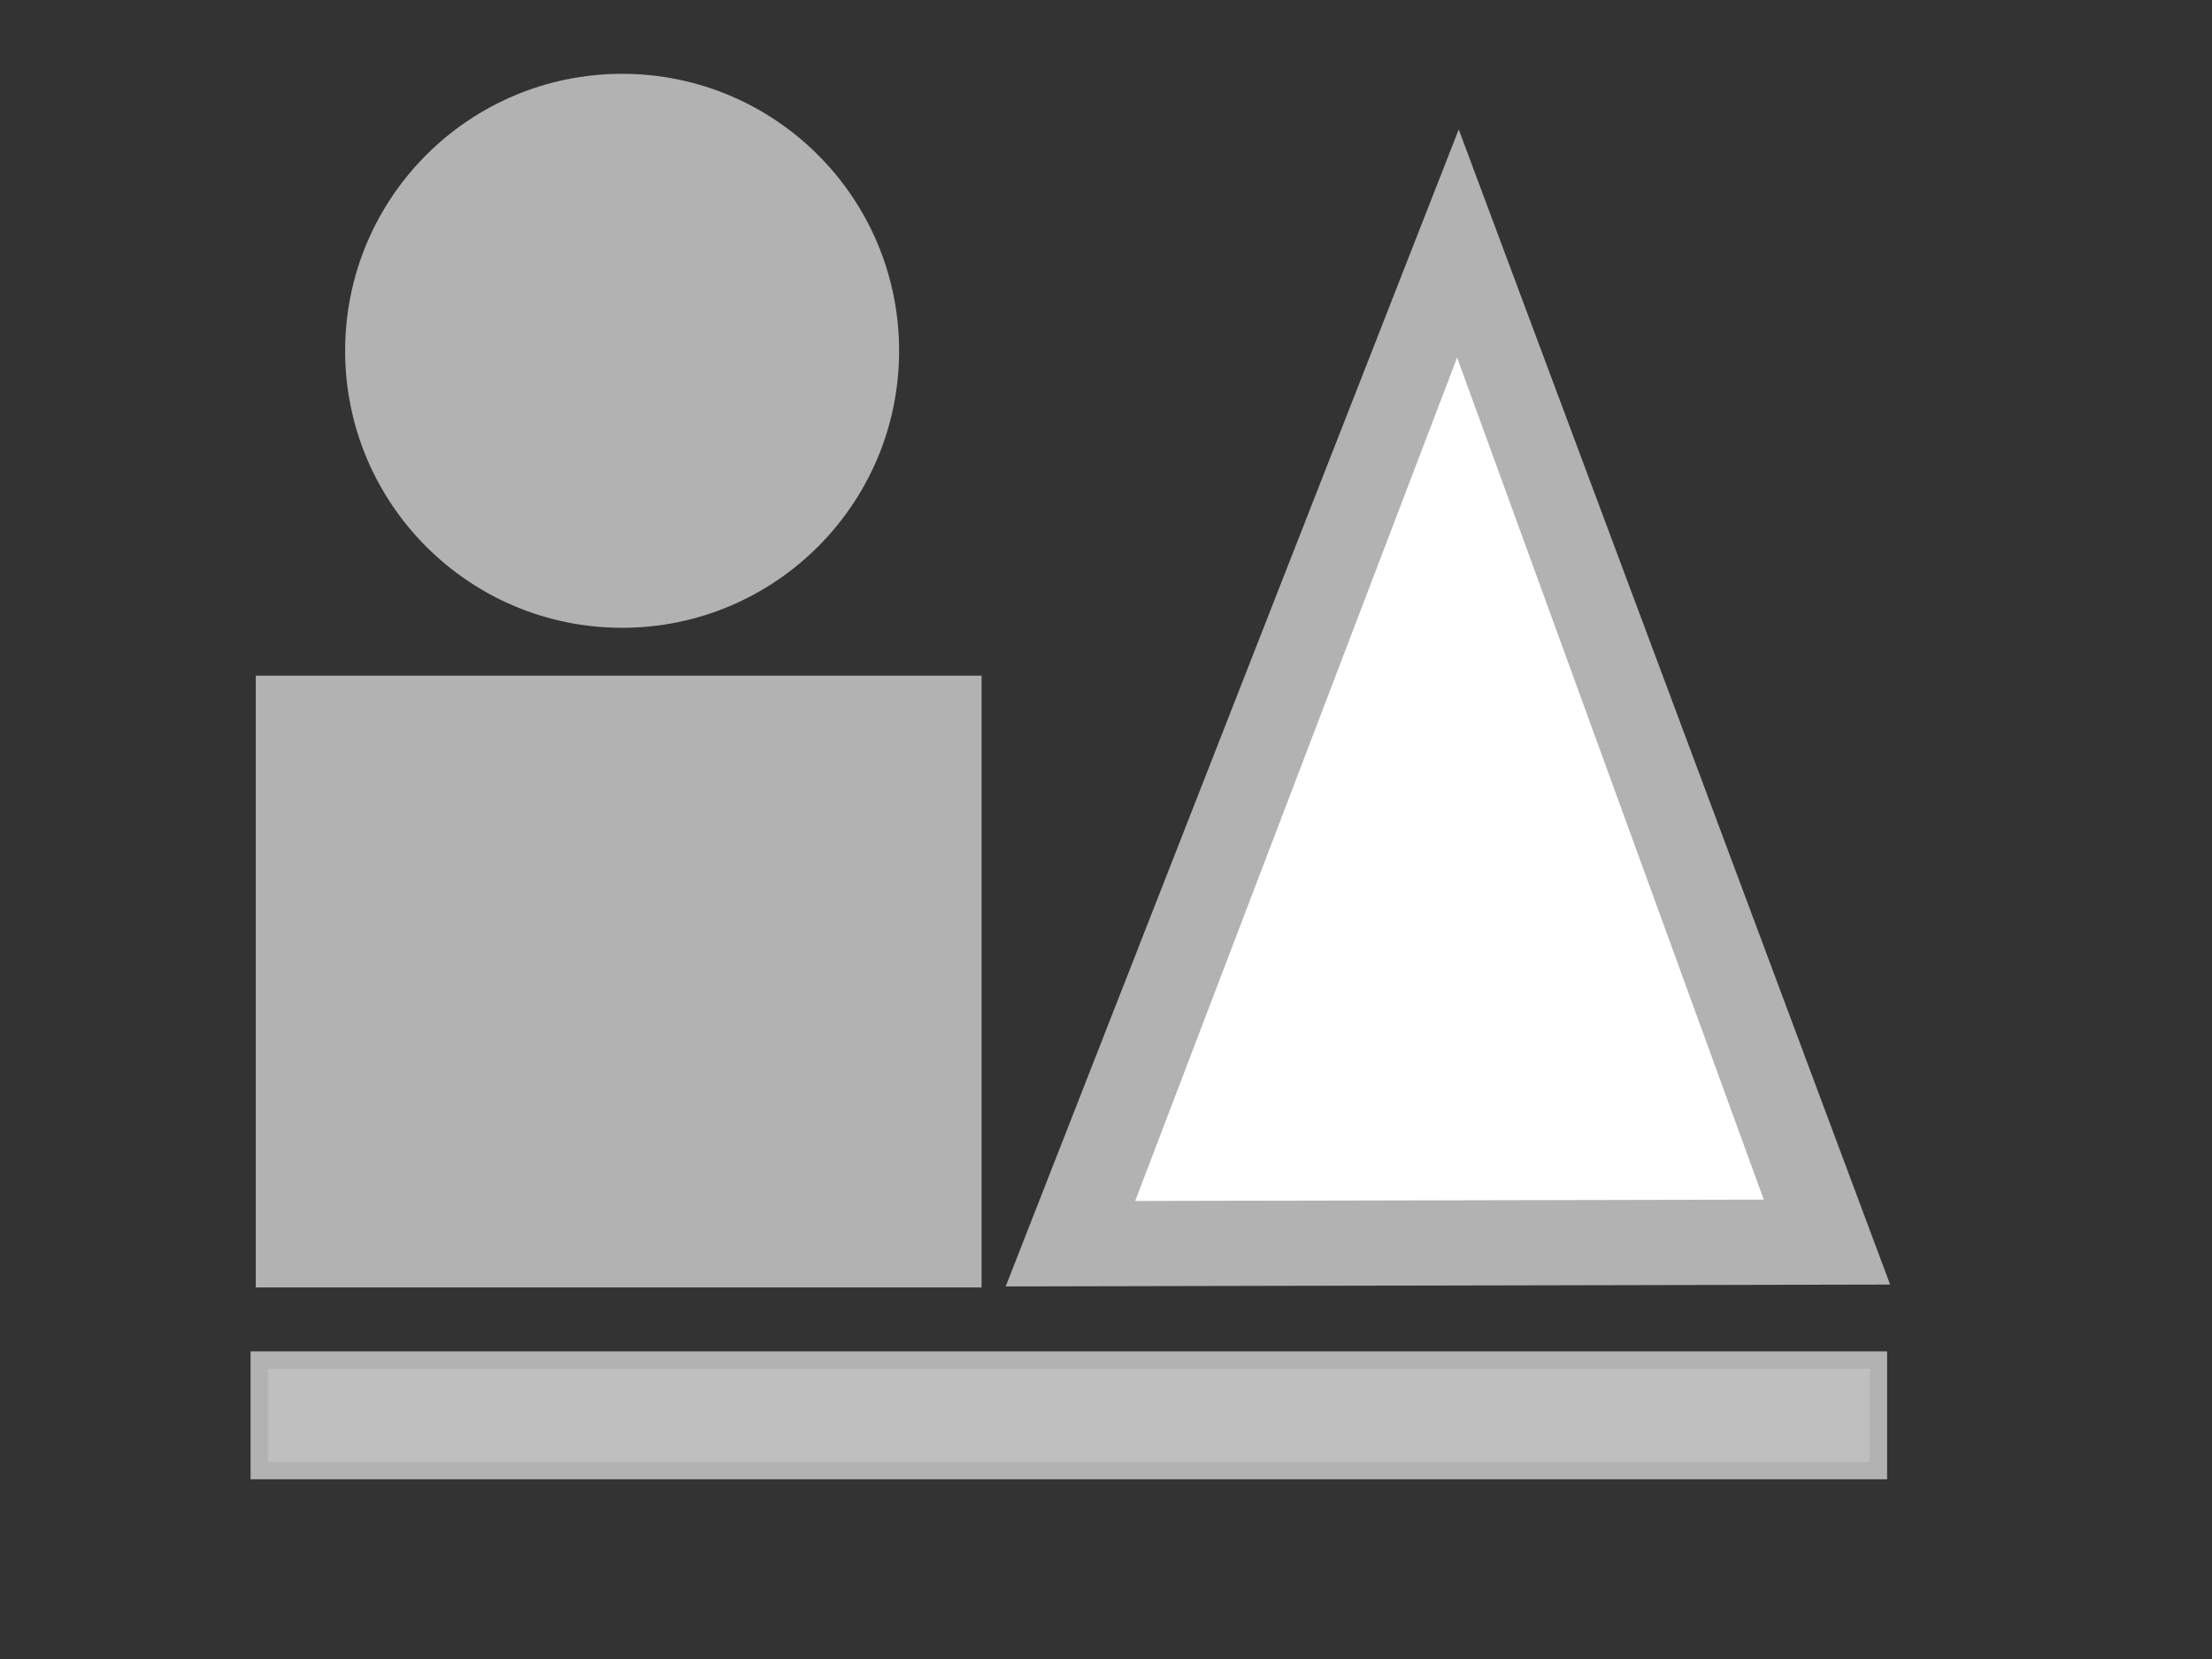
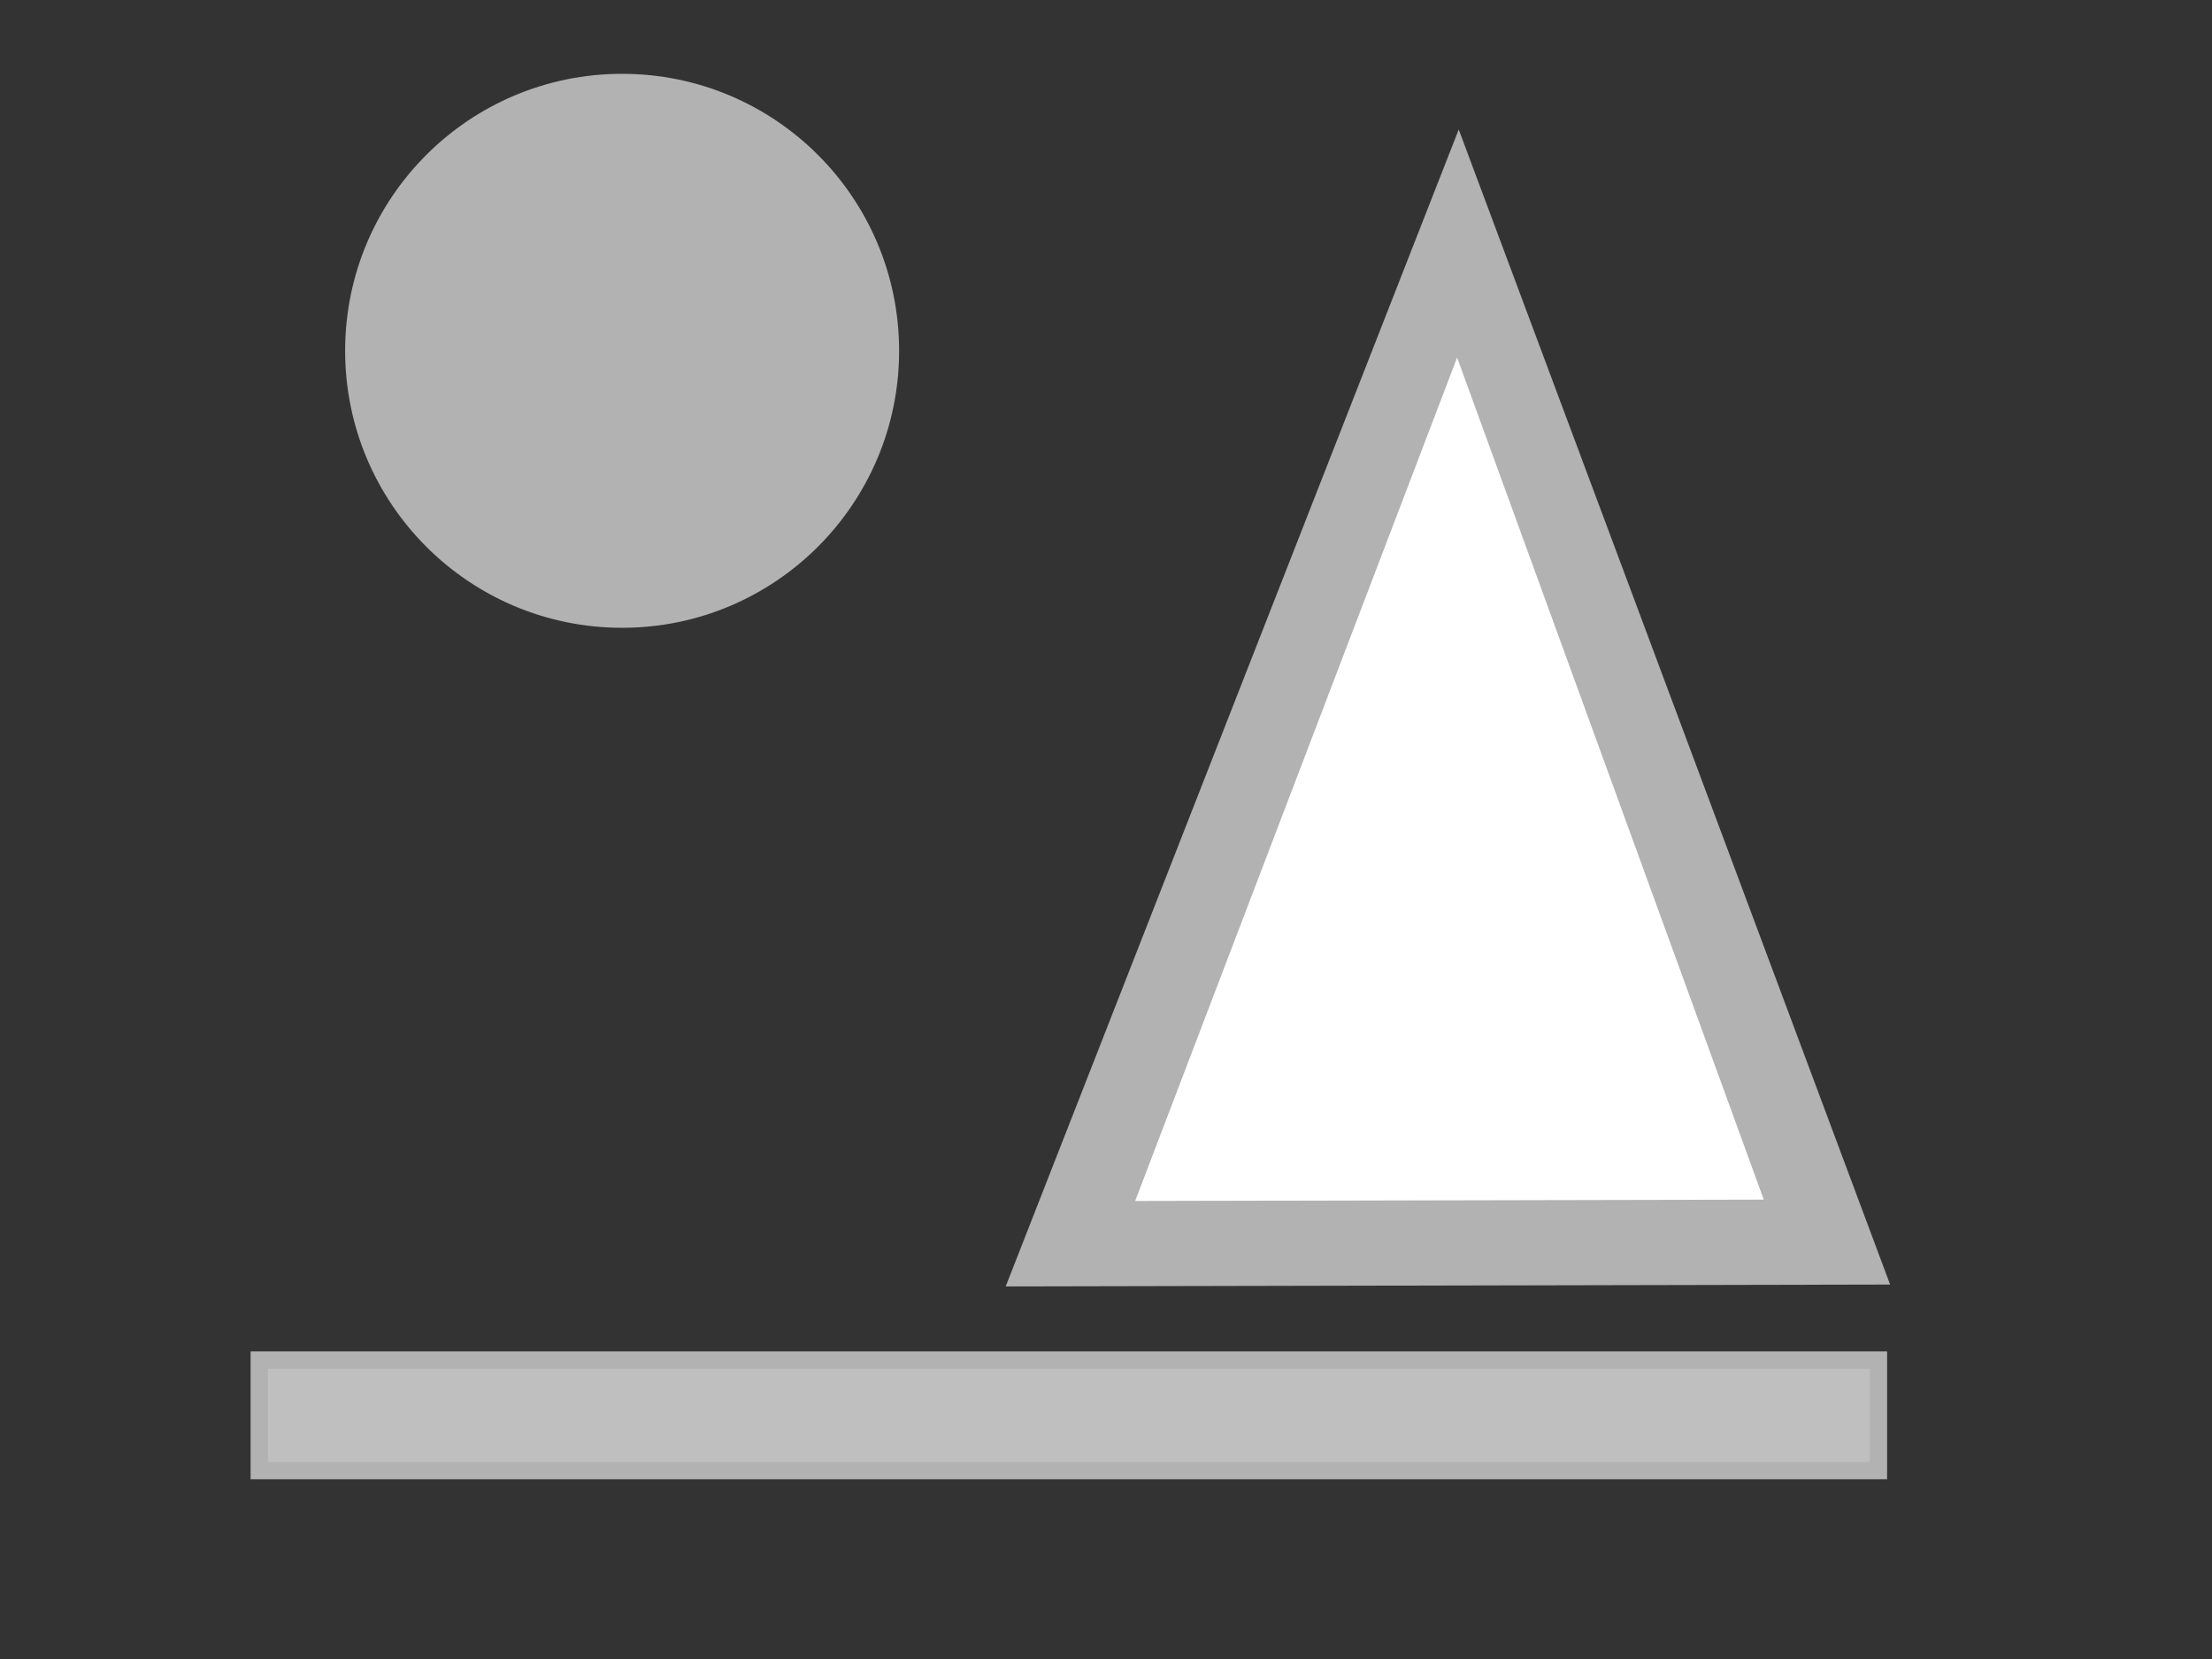
<svg xmlns="http://www.w3.org/2000/svg" width="640" height="480">
  <rect width="100%" height="100%" fill="#333333" stroke="none" />
  <title>IFI LOGO</title>
  <g>
    <title>Layer 1</title>
    <defs>
      <radialGradient id="svg_16" spreadMethod="pad">
        <stop stop-color="#000000" offset="0" />
        <stop stop-color="#ffffff" offset="1" />
      </radialGradient>
      <radialGradient id="svg_17" spreadMethod="pad">
        <stop stop-color="#000000" offset="0" />
        <stop stop-color="#ffffff" offset="1" />
      </radialGradient>
      <radialGradient id="svg_32" spreadMethod="pad">
        <stop stop-color="#000000" offset="0" />
        <stop stop-color="#ffffff" offset="1" />
      </radialGradient>
      <radialGradient id="svg_50" spreadMethod="pad">
        <stop stop-color="#000000" offset="0" />
        <stop stop-color="#ffffff" offset="1" />
      </radialGradient>
      <radialGradient id="svg_51" spreadMethod="pad">
        <stop stop-color="#000000" offset="0" />
        <stop stop-color="#ffffff" offset="1" />
      </radialGradient>
      <radialGradient id="svg_52" spreadMethod="pad">
        <stop stop-color="#000000" offset="0" />
        <stop stop-color="#ffffff" offset="1" />
      </radialGradient>
      <radialGradient id="svg_53" spreadMethod="pad" cx="0.5" cy="0.5" r="0.5">
        <stop stop-color="#000000" offset="0" />
        <stop stop-color="#ffffff" offset="1" />
      </radialGradient>
      <linearGradient id="svg_54" spreadMethod="pad">
        <stop stop-color="#000000" offset="0" />
        <stop stop-color="#ffffff" offset="1" />
      </linearGradient>
      <linearGradient id="svg_55" spreadMethod="pad">
        <stop stop-color="#000000" offset="0" />
        <stop stop-color="#ffffff" offset="1" />
      </linearGradient>
      <linearGradient id="svg_56" spreadMethod="pad">
        <stop stop-color="#000000" offset="0" />
        <stop stop-color="#ffffff" offset="1" />
      </linearGradient>
      <radialGradient id="svg_57" spreadMethod="pad" cx="0.5" cy="0.5" r="0.5">
        <stop stop-color="#000000" offset="0" />
        <stop stop-color="#ffffff" offset="1" />
      </radialGradient>
      <linearGradient id="svg_58">
        <stop stop-color="#000000" offset="0" />
        <stop stop-color="#ffffff" offset="1" />
      </linearGradient>
      <radialGradient id="svg_59" spreadMethod="pad">
        <stop stop-color="#000000" offset="0" />
        <stop stop-color="#ffffff" offset="1" />
      </radialGradient>
      <linearGradient id="svg_60" spreadMethod="pad" x1="0" y1="0" x2="1" y2="0">
        <stop stop-color="#000000" offset="0" />
        <stop stop-color="#ffffff" offset="1" />
      </linearGradient>
      <radialGradient id="svg_61" spreadMethod="pad">
        <stop stop-color="#000000" offset="0" />
        <stop stop-color="#ffffff" offset="1" />
      </radialGradient>
      <linearGradient id="svg_62" spreadMethod="pad">
        <stop stop-color="#000000" offset="0" />
        <stop stop-color="#ffffff" offset="1" />
      </linearGradient>
      <linearGradient id="svg_63" spreadMethod="pad" x1="0" y1="0" x2="1" y2="0">
        <stop stop-color="#000000" offset="0.516" />
        <stop stop-color="#ffffff" offset="1" />
      </linearGradient>
      <linearGradient id="svg_64" spreadMethod="pad" x1="0" y1="0" x2="1" y2="0">
        <stop stop-color="#000000" offset="0.203" />
        <stop stop-color="#ffffff" offset="0.605" />
      </linearGradient>
      <linearGradient id="svg_65" spreadMethod="pad" x1="0" y1="0" x2="1" y2="0">
        <stop stop-color="#000000" offset="0.383" />
        <stop stop-color="#ffffff" offset="0.648" />
        <stop stop-color="#ffffff" offset="0.648" />
        <stop stop-color="0" stop-opacity="0" offset="0.961" />
      </linearGradient>
      <linearGradient id="svg_66" spreadMethod="pad">
        <stop stop-color="#000000" offset="0" />
        <stop stop-color="#ffffff" offset="1" />
      </linearGradient>
      <linearGradient id="svg_67" spreadMethod="pad" x1="0" y1="0" x2="1" y2="0">
        <stop stop-color="#000000" offset="0" />
        <stop stop-color="#ffffff" offset="0.648" />
        <stop stop-color="0" stop-opacity="0" offset="0.961" />
        <stop stop-color="#ffffff" offset="0.973" />
      </linearGradient>
      <linearGradient id="svg_68" spreadMethod="pad" x1="0" y1="0" x2="1" y2="0">
        <stop stop-color="#000000" offset="0" />
        <stop stop-color="#ffffff" offset="1" />
      </linearGradient>
      <linearGradient id="svg_69" spreadMethod="pad" x1="0" y1="0" x2="1" y2="0">
        <stop stop-color="#000000" offset="0" />
        <stop stop-color="#ffffff" offset="1" />
      </linearGradient>
      <linearGradient id="svg_70">
        <stop stop-color="#7f7f00" offset="0" />
        <stop stop-color="#8080ff" offset="1" />
      </linearGradient>
      <radialGradient id="svg_71" spreadMethod="pad">
        <stop stop-color="#bfbf00" offset="1" />
        <stop stop-color="#4040ff" offset="1" />
      </radialGradient>
      <radialGradient id="svg_72" spreadMethod="pad" cx="0.5" cy="0.5" r="0.5">
        <stop stop-color="#4040ff" offset="0.82" />
        <stop stop-color="#bfbf00" offset="1" />
      </radialGradient>
      <linearGradient id="svg_73" x1="0.09" y1="0.09">
        <stop stop-color="#7f7f00" offset="0" />
        <stop stop-color="#8080ff" offset="1" />
      </linearGradient>
      <radialGradient id="svg_74" spreadMethod="pad">
        <stop stop-color="#999909" offset="0" />
        <stop stop-color="#6666f6" offset="1" />
      </radialGradient>
      <linearGradient id="svg_1" spreadMethod="pad" x1="0" y1="0" x2="1" y2="0">
        <stop stop-color="#000000" offset="0.074" />
        <stop offset="1" stop-color="#ffffff" />
        <stop stop-color="#ffffff" offset="1" />
        <stop stop-color="#ffffff" offset="1" />
        <stop stop-color="0" stop-opacity="0" offset="1" />
      </linearGradient>
      <linearGradient id="svg_4">
        <stop stop-color="#e0c423" offset="0" />
        <stop stop-color="#000000" stop-opacity="0.996" offset="1" />
      </linearGradient>
      <radialGradient id="svg_5" spreadMethod="pad">
        <stop stop-color="#e0c423" offset="0" />
        <stop stop-color="#000000" stop-opacity="0.996" offset="1" />
      </radialGradient>
      <radialGradient id="svg_6" spreadMethod="pad" cx="0.5" cy="0.5" r="0.5">
        <stop stop-color="#e0c423" offset="0" />
        <stop stop-color="#000000" stop-opacity="0.996" offset="1" />
      </radialGradient>
      <radialGradient id="svg_7" spreadMethod="pad" cx="0.5" cy="0.5" r="0.5">
        <stop stop-color="#e0c423" offset="0" />
        <stop stop-color="#000000" stop-opacity="0.996" offset="0.645" />
      </radialGradient>
      <radialGradient id="svg_8" spreadMethod="pad">
        <stop stop-color="#cebe12" offset="0" />
        <stop stop-color="#000000" stop-opacity="0.996" offset="1" />
      </radialGradient>
      <radialGradient id="svg_9" spreadMethod="pad">
        <stop stop-color="#cebe12" offset="0" />
        <stop stop-color="#000000" stop-opacity="0.996" offset="1" />
      </radialGradient>
      <radialGradient id="svg_10" spreadMethod="pad" cx="0.5" cy="0.5" r="0.5">
        <stop stop-color="#cebe12" offset="0.699" />
        <stop stop-color="#000000" stop-opacity="0.996" offset="1" />
        <stop stop-color="#000000" stop-opacity="0.996" offset="1" />
        <stop stop-color="#000000" stop-opacity="0.996" offset="1" />
        <stop stop-color="#000000" stop-opacity="0.996" offset="1" />
        <stop stop-color="#000000" stop-opacity="0.996" offset="1" />
      </radialGradient>
      <radialGradient id="svg_11" spreadMethod="pad" cx="0.5" cy="0.5" r="0.5">
        <stop stop-color="#cebe12" offset="0.719" />
        <stop stop-color="#000000" stop-opacity="0.996" offset="1" />
        <stop stop-color="#000000" stop-opacity="0.996" offset="1" />
        <stop stop-color="#000000" stop-opacity="0.996" offset="1" />
        <stop stop-color="#000000" stop-opacity="0.996" offset="1" />
        <stop stop-color="#000000" stop-opacity="0.996" offset="1" />
      </radialGradient>
      <radialGradient id="svg_12" spreadMethod="pad" cx="0.5" cy="0.5" r="0.5">
        <stop stop-color="#cebe12" offset="0.719" />
        <stop stop-color="#000000" stop-opacity="0.996" offset="1" />
        <stop stop-color="#000000" stop-opacity="0.996" offset="1" />
        <stop stop-color="#000000" stop-opacity="0.996" offset="1" />
        <stop stop-color="#000000" stop-opacity="0.996" offset="1" />
        <stop stop-color="#000000" stop-opacity="0.996" offset="1" />
      </radialGradient>
      <radialGradient id="svg_13" spreadMethod="pad" cx="0.5" cy="0.5" r="0.5">
        <stop stop-color="#cebe12" offset="0.402" />
        <stop stop-color="#ffffff" stop-opacity="0.996" offset="1" />
      </radialGradient>
      <radialGradient id="svg_14" spreadMethod="pad" cx="0.5" cy="0.5" r="0.5">
        <stop stop-color="#cebe12" offset="0.582" />
        <stop stop-color="#ffffff" stop-opacity="0.996" offset="1" />
        <stop stop-color="#000000" stop-opacity="0.996" offset="1" />
        <stop stop-color="#000000" stop-opacity="0.996" offset="1" />
        <stop stop-color="#000000" stop-opacity="0.996" offset="1" />
        <stop stop-color="#000000" stop-opacity="0.996" offset="1" />
      </radialGradient>
      <radialGradient id="svg_15" spreadMethod="pad">
        <stop stop-color="#e0c423" offset="0.473" />
        <stop stop-color="#ffffff" stop-opacity="0.996" offset="1" />
      </radialGradient>
      <radialGradient id="svg_18" spreadMethod="pad" cx="0.5" cy="0.5" r="0.5">
        <stop stop-color="#e0c423" offset="0.473" />
        <stop stop-color="#bfbf00" stop-opacity="0.996" offset="1" />
      </radialGradient>
      <radialGradient id="svg_19" spreadMethod="pad" cx="0.5" cy="0.5" r="0.5">
        <stop stop-color="#cebe12" offset="0.973" />
        <stop stop-color="#ffffff" stop-opacity="0.996" offset="1" />
        <stop stop-color="#000000" stop-opacity="0.996" offset="1" />
        <stop stop-color="#000000" stop-opacity="0.996" offset="1" />
        <stop stop-color="#000000" stop-opacity="0.996" offset="1" />
        <stop stop-color="#000000" stop-opacity="0.996" offset="1" />
      </radialGradient>
      <radialGradient id="svg_20" spreadMethod="pad" cx="0.5" cy="0.5" r="0.5">
        <stop stop-color="#cebe12" offset="0.227" />
        <stop stop-color="#000000" stop-opacity="0.996" offset="0.98" />
        <stop stop-color="#ffffff" stop-opacity="0.996" offset="1" />
        <stop stop-color="#000000" stop-opacity="0.996" offset="1" />
        <stop stop-color="#000000" stop-opacity="0.996" offset="1" />
        <stop stop-color="#000000" stop-opacity="0.996" offset="1" />
      </radialGradient>
      <radialGradient id="svg_21" spreadMethod="pad" cx="0.5" cy="0.5" r="0.5">
        <stop stop-color="#e0c423" offset="0.473" />
        <stop stop-color="#000000" stop-opacity="0.996" offset="1" />
      </radialGradient>
      <radialGradient id="svg_22" spreadMethod="pad" cx="0.5" cy="0.5" r="0.5">
        <stop stop-color="#e0c423" offset="0.75" />
        <stop stop-color="#000000" stop-opacity="0.996" offset="1" />
        <stop stop-color="#000000" stop-opacity="0.996" offset="1" />
        <stop stop-color="#000000" stop-opacity="0.996" offset="1" />
      </radialGradient>
      <radialGradient id="svg_23" spreadMethod="pad" cx="0.5" cy="0.5" r="0.5">
        <stop stop-color="#000000" stop-opacity="0.996" offset="0.711" />
        <stop stop-color="#e0c423" offset="0.75" />
        <stop stop-color="#000000" stop-opacity="0.996" offset="1" />
        <stop stop-color="#000000" stop-opacity="0.996" offset="1" />
      </radialGradient>
      <radialGradient id="svg_24" spreadMethod="pad" cx="0.5" cy="0.5" r="0.5">
        <stop stop-color="#000000" stop-opacity="0.996" offset="0.711" />
        <stop stop-color="#e0c423" offset="0.75" />
        <stop stop-color="#000000" stop-opacity="0.996" offset="1" />
        <stop stop-color="#000000" stop-opacity="0.996" offset="1" />
      </radialGradient>
      <linearGradient id="svg_25" spreadMethod="pad">
        <stop stop-color="#cebe12" offset="0.051" />
        <stop stop-color="#000000" stop-opacity="0.996" offset="1" />
      </linearGradient>
      <linearGradient id="svg_26" spreadMethod="pad">
        <stop stop-color="#cebe12" offset="0" />
        <stop stop-color="#000000" stop-opacity="0.996" offset="1" />
      </linearGradient>
      <linearGradient id="svg_27" x1="0" y1="0" x2="1" y2="0">
        <stop stop-color="#e0c423" offset="0" />
        <stop stop-color="#000000" stop-opacity="0.996" offset="1" />
      </linearGradient>
      <linearGradient id="svg_28" spreadMethod="pad">
        <stop stop-color="#e0c423" offset="0" />
        <stop stop-color="#000000" stop-opacity="0.996" offset="1" />
        <stop stop-color="#000000" stop-opacity="0.996" offset="1" />
        <stop stop-color="#000000" stop-opacity="0.996" offset="1" />
      </linearGradient>
      <linearGradient id="svg_29" spreadMethod="pad">
        <stop stop-color="#e0c423" offset="0" />
        <stop stop-color="#000000" stop-opacity="0.996" offset="1" />
        <stop stop-color="#000000" stop-opacity="0.996" offset="1" />
        <stop stop-color="#000000" stop-opacity="0.996" offset="1" />
      </linearGradient>
      <linearGradient id="svg_30" spreadMethod="pad">
        <stop stop-color="#cebe12" offset="0" />
        <stop stop-color="#000000" stop-opacity="0.996" offset="1" />
        <stop stop-color="#000000" stop-opacity="0.996" offset="1" />
        <stop stop-color="#ffffff" stop-opacity="0.996" offset="1" />
        <stop stop-color="#000000" stop-opacity="0.996" offset="1" />
        <stop stop-color="#000000" stop-opacity="0.996" offset="1" />
      </linearGradient>
      <radialGradient id="svg_33" spreadMethod="pad" cx="0.5" cy="0.5" r="0.5">
        <stop stop-color="#e0c423" offset="0" />
        <stop stop-color="#000000" stop-opacity="0.996" offset="1" />
        <stop stop-color="#000000" stop-opacity="0.996" offset="1" />
        <stop stop-color="#000000" stop-opacity="0.996" offset="1" />
      </radialGradient>
      <radialGradient id="svg_34" spreadMethod="pad" cx="0.5" cy="0.5" r="0.5">
        <stop stop-color="#e0c423" offset="0.984" />
        <stop stop-color="#000000" stop-opacity="0.996" offset="1" />
        <stop stop-color="#000000" stop-opacity="0.996" offset="1" />
        <stop stop-color="#000000" stop-opacity="0.996" offset="1" />
      </radialGradient>
      <radialGradient id="svg_35" spreadMethod="pad">
        <stop stop-color="#cebe12" offset="1" />
        <stop stop-color="#000000" stop-opacity="0.996" offset="1" />
        <stop stop-color="#000000" stop-opacity="0.996" offset="1" />
        <stop stop-color="#ffffff" stop-opacity="0.996" offset="1" />
        <stop stop-color="#000000" stop-opacity="0.996" offset="1" />
        <stop stop-color="#000000" stop-opacity="0.996" offset="1" />
      </radialGradient>
      <radialGradient id="svg_36" spreadMethod="pad">
        <stop stop-color="#cebe12" offset="1" />
        <stop stop-color="#000000" stop-opacity="0.996" offset="1" />
        <stop stop-color="#000000" stop-opacity="0.996" offset="1" />
        <stop stop-color="#000000" stop-opacity="0.996" offset="1" />
        <stop stop-color="#ffffff" stop-opacity="0.996" offset="1" />
        <stop stop-color="#000000" stop-opacity="0.996" offset="1" />
        <stop stop-color="#000000" stop-opacity="0.996" offset="1" />
      </radialGradient>
      <radialGradient id="svg_37" spreadMethod="pad" cx="0.5" cy="0.5" r="0.5">
        <stop stop-color="#000000" stop-opacity="0.996" offset="0.02" />
        <stop stop-color="#cebe12" offset="1" />
        <stop stop-color="#000000" stop-opacity="0.996" offset="1" />
        <stop stop-color="#000000" stop-opacity="0.996" offset="1" />
        <stop stop-color="#000000" stop-opacity="0.996" offset="1" />
        <stop stop-color="#ffffff" stop-opacity="0.996" offset="1" />
        <stop stop-color="#000000" stop-opacity="0.996" offset="1" />
      </radialGradient>
      <radialGradient id="svg_38" spreadMethod="pad" cx="0.5" cy="0.5" r="0.5">
        <stop stop-color="#000000" stop-opacity="0.996" offset="0" />
        <stop stop-color="#000000" stop-opacity="0.996" offset="0.043" />
        <stop stop-color="#ffffff" stop-opacity="0.996" offset="0.238" />
        <stop stop-color="#cebe12" offset="1" />
        <stop stop-color="#000000" stop-opacity="0.996" offset="1" />
        <stop stop-color="#000000" stop-opacity="0.996" offset="1" />
        <stop stop-color="#000000" stop-opacity="0.996" offset="1" />
      </radialGradient>
      <radialGradient id="svg_39" spreadMethod="pad" cx="0.5" cy="0.5" r="0.5">
        <stop stop-color="#ffffff" stop-opacity="0.996" offset="0" />
        <stop stop-color="#bfbf00" stop-opacity="0.996" offset="0.031" />
        <stop stop-color="#000000" stop-opacity="0.996" offset="1" />
        <stop stop-color="#cebe12" offset="1" />
        <stop stop-color="#000000" stop-opacity="0.996" offset="1" />
        <stop stop-color="#000000" stop-opacity="0.996" offset="1" />
        <stop stop-color="#000000" stop-opacity="0.996" offset="1" />
      </radialGradient>
      <radialGradient id="svg_40" spreadMethod="pad">
        <stop stop-color="#bfbf00" offset="0" />
        <stop stop-color="#000000" stop-opacity="0.996" offset="1" />
      </radialGradient>
      <radialGradient id="svg_41" spreadMethod="pad">
        <stop stop-color="#bfbf00" offset="0" />
        <stop stop-color="#000000" stop-opacity="0.996" offset="1" />
      </radialGradient>
      <linearGradient id="svg_42" spreadMethod="pad">
        <stop stop-color="#e0c423" offset="1" />
        <stop stop-color="#000000" stop-opacity="0.996" offset="1" />
        <stop stop-color="#000000" stop-opacity="0.996" offset="1" />
        <stop stop-color="#000000" stop-opacity="0.996" offset="1" />
      </linearGradient>
      <radialGradient id="svg_43" spreadMethod="pad">
        <stop stop-color="#000000" stop-opacity="0.996" offset="0.074" />
        <stop stop-color="#e0c423" offset="1" />
        <stop stop-color="#000000" stop-opacity="0.996" offset="1" />
        <stop stop-color="#000000" stop-opacity="0.996" offset="1" />
      </radialGradient>
      <linearGradient id="svg_44" spreadMethod="pad">
        <stop stop-color="#bfbf00" offset="0.875" />
        <stop stop-color="#000000" stop-opacity="0.996" offset="1" />
      </linearGradient>
      <linearGradient id="svg_45" spreadMethod="pad" x1="0" y1="0" x2="1" y2="0">
        <stop stop-color="#ffffff" stop-opacity="0.996" offset="0.004" />
        <stop stop-color="#ffffff" stop-opacity="0.996" offset="0.082" />
        <stop stop-color="#bfbf00" offset="0.246" />
        <stop stop-color="#bfbf00" offset="0.297" />
        <stop stop-color="#bfbf00" offset="0.531" />
        <stop stop-color="#000000" stop-opacity="0.996" offset="0.828" />
        <stop stop-color="#000000" stop-opacity="0.996" offset="1" />
      </linearGradient>
      <radialGradient id="svg_46" spreadMethod="pad">
        <stop stop-color="#ffffff" stop-opacity="0.996" offset="0" />
        <stop stop-color="none" offset="0.082" />
        <stop stop-color="none" offset="0.246" />
        <stop stop-color="none" offset="0.633" />
        <stop stop-color="#bfbf00" offset="0.801" />
        <stop stop-color="#000000" stop-opacity="0.996" offset="1" />
        <stop stop-color="#000000" stop-opacity="0.996" offset="1" />
      </radialGradient>
      <linearGradient id="svg_48">
        <stop stop-color="#7f7f00" offset="0" />
        <stop stop-color="#ffffff" stop-opacity="0.996" offset="1" />
      </linearGradient>
      <radialGradient id="svg_75" spreadMethod="pad">
        <stop stop-color="#7f7f00" offset="0" />
        <stop stop-color="#ffffff" stop-opacity="0.996" offset="1" />
      </radialGradient>
      <linearGradient id="svg_76" x1="0" y1="0" x2="1" y2="0">
        <stop stop-color="#7f7f00" offset="0" />
        <stop stop-color="#ffffff" stop-opacity="0.996" offset="1" />
      </linearGradient>
      <radialGradient id="svg_77" spreadMethod="pad">
        <stop stop-color="#7f7f00" offset="0" />
        <stop stop-color="#ffffff" stop-opacity="0.996" offset="1" />
      </radialGradient>
      <radialGradient id="svg_78" spreadMethod="pad">
        <stop stop-color="#7f7f00" offset="0" />
        <stop stop-color="#ffffff" stop-opacity="0.996" offset="1" />
      </radialGradient>
      <radialGradient id="svg_79" spreadMethod="pad" cx="0.5" cy="0.5" r="0.5">
        <stop stop-color="#7f7f00" offset="1" />
        <stop stop-color="#ffffff" stop-opacity="0.996" offset="1" />
      </radialGradient>
      <linearGradient id="svg_80" spreadMethod="pad">
        <stop stop-color="#7f7f00" offset="0" />
        <stop stop-color="#ffffff" stop-opacity="0.996" offset="1" />
      </linearGradient>
      <radialGradient id="svg_81" spreadMethod="pad">
        <stop stop-color="#7f7f00" offset="0" />
        <stop stop-color="#ffffff" stop-opacity="0.996" offset="1" />
      </radialGradient>
      <linearGradient id="svg_82" spreadMethod="pad">
        <stop stop-color="#7f7f00" offset="0" />
        <stop stop-color="#ffffff" stop-opacity="0.996" offset="1" />
      </linearGradient>
      <linearGradient id="svg_83">
        <stop stop-color="#7f7f00" offset="0" />
        <stop stop-color="#ffffff" stop-opacity="0.996" offset="1" />
      </linearGradient>
      <linearGradient id="svg_84" spreadMethod="pad">
        <stop stop-color="#cebe12" offset="0" />
        <stop stop-color="#ffffff" stop-opacity="0.996" offset="1" />
      </linearGradient>
      <linearGradient id="svg_85">
        <stop stop-color="#7f7f00" offset="0" />
        <stop stop-color="#ffffff" stop-opacity="0.996" offset="1" />
      </linearGradient>
      <linearGradient id="svg_86">
        <stop stop-color="#7f7f00" offset="0" />
        <stop stop-color="#ffffff" stop-opacity="0.996" offset="1" />
      </linearGradient>
      <radialGradient id="svg_87" spreadMethod="pad">
        <stop stop-color="#7f7f00" offset="0" />
        <stop stop-color="#ffffff" stop-opacity="0.996" offset="1" />
      </radialGradient>
      <linearGradient id="svg_88" spreadMethod="pad">
        <stop stop-color="#7f7f00" offset="0" />
        <stop stop-color="#ffffff" stop-opacity="0.996" offset="1" />
      </linearGradient>
      <linearGradient y2="0" x2="1" y1="0" x1="0" id="svg_89">
        <stop offset="0" stop-opacity="0.996" stop-color="#7f7f00" />
        <stop stop-opacity="0.996" stop-color="#ffffff" offset="0.422" />
        <stop offset="0.426" stop-opacity="0.996" stop-color="#ffffff" />
        <stop offset="0.426" stop-opacity="0.996" stop-color="#ffffff" />
        <stop stop-color="#ffffff" stop-opacity="0.996" offset="0.559" />
        <stop offset="0.957" stop-opacity="0.996" stop-color="#7f7f00" />
      </linearGradient>
      <radialGradient spreadMethod="pad" id="svg_90">
        <stop offset="0.426" stop-opacity="0.996" stop-color="#ffffff" />
        <stop offset="1" stop-opacity="0.996" stop-color="#7f7f00" />
        <stop stop-color="#ffffff" stop-opacity="0.996" offset="1" />
        <stop stop-opacity="0.996" stop-color="#ffffff" offset="1" />
        <stop offset="1" stop-opacity="0.996" stop-color="#ffffff" />
        <stop offset="1" stop-opacity="0.996" stop-color="#7f7f00" />
      </radialGradient>
      <linearGradient id="svg_91">
        <stop offset="0" stop-color="#7f7f00" />
        <stop offset="0.492" stop-opacity="0.996" stop-color="#ffffff" />
        <stop offset="1" stop-opacity="0.996" stop-color="#7f7f00" />
      </linearGradient>
      <linearGradient id="svg_92">
        <stop offset="0" stop-color="#7f7f00" />
        <stop offset="0.5" stop-opacity="0.996" stop-color="#ffffff" />
        <stop offset="1" stop-opacity="0.996" stop-color="#7f7f00" />
      </linearGradient>
      <linearGradient id="svg_93">
        <stop stop-color="#333333" offset="0" />
        <stop stop-color="#cccccc" offset="1" />
      </linearGradient>
      <radialGradient id="svg_94" spreadMethod="pad">
        <stop stop-color="#333333" offset="0" />
        <stop stop-color="#cccccc" offset="1" />
      </radialGradient>
      <linearGradient id="svg_95" spreadMethod="pad">
        <stop stop-color="#333333" stop-opacity="0.996" offset="0" />
        <stop stop-color="#cccccc" offset="1" />
      </linearGradient>
      <radialGradient id="svg_96" spreadMethod="pad">
        <stop stop-color="#333333" stop-opacity="0.996" offset="0" />
        <stop stop-color="#cccccc" offset="0.031" />
      </radialGradient>
      <radialGradient id="svg_97" spreadMethod="pad">
        <stop stop-color="#666666" offset="0.523" />
        <stop stop-color="#999999" offset="0.801" />
      </radialGradient>
      <linearGradient id="svg_98" spreadMethod="pad">
        <stop stop-color="#666666" offset="0" stop-opacity="0.996" />
        <stop stop-color="#ffffff" stop-opacity="0.996" offset="1" />
      </linearGradient>
      <linearGradient id="svg_99">
        <stop stop-color="#d8b504" offset="0" />
        <stop stop-color="#000000" stop-opacity="0.996" offset="1" />
      </linearGradient>
      <linearGradient id="svg_100">
        <stop stop-color="#d8b504" offset="0" />
        <stop stop-color="#000000" stop-opacity="0.996" offset="1" />
      </linearGradient>
      <radialGradient id="svg_101" spreadMethod="pad">
        <stop stop-color="#d8b504" offset="0" />
        <stop stop-color="#000000" stop-opacity="0.996" offset="1" />
      </radialGradient>
      <linearGradient id="svg_102">
        <stop stop-color="#d8b504" offset="0" />
        <stop stop-color="#000000" stop-opacity="0.996" offset="1" />
      </linearGradient>
      <linearGradient id="svg_103">
        <stop stop-color="#d8b504" offset="0" />
        <stop stop-color="#000000" stop-opacity="0.996" offset="1" />
      </linearGradient>
      <linearGradient id="svg_104">
        <stop stop-color="#d8b504" offset="0" />
        <stop stop-color="#000000" stop-opacity="0.996" offset="1" />
      </linearGradient>
      <radialGradient id="svg_105" spreadMethod="pad">
        <stop stop-color="#d8b504" offset="0" />
        <stop stop-color="#000000" stop-opacity="0.996" offset="1" />
      </radialGradient>
      <linearGradient id="svg_106" spreadMethod="pad">
        <stop stop-color="#d8b504" offset="0" />
        <stop stop-color="#000000" stop-opacity="0.996" offset="1" />
      </linearGradient>
      <linearGradient id="svg_107">
        <stop stop-color="#d8b504" offset="0" />
        <stop stop-color="#000000" stop-opacity="0.996" offset="1" />
      </linearGradient>
      <radialGradient id="svg_108" spreadMethod="pad">
        <stop stop-color="#d8b504" offset="0" />
        <stop stop-color="#000000" stop-opacity="0.996" offset="1" />
      </radialGradient>
      <linearGradient id="svg_109" spreadMethod="pad">
        <stop stop-color="#d8b504" offset="0" />
        <stop stop-color="#000000" stop-opacity="0.996" offset="1" />
      </linearGradient>
      <linearGradient id="svg_110">
        <stop stop-color="#d8b504" offset="0" />
        <stop stop-color="#000000" stop-opacity="0.996" offset="1" />
      </linearGradient>
      <linearGradient id="svg_111">
        <stop stop-color="#d8b504" offset="0" />
        <stop stop-color="#000000" stop-opacity="0.996" offset="1" />
      </linearGradient>
      <radialGradient id="svg_112" spreadMethod="pad">
        <stop stop-color="#d8b504" offset="0" />
        <stop stop-color="#000000" stop-opacity="0.996" offset="1" />
      </radialGradient>
      <linearGradient id="svg_113" x1="0" y1="0" x2="1" y2="0">
        <stop stop-color="#d8b504" offset="0" />
        <stop stop-color="#000000" stop-opacity="0.996" offset="1" />
      </linearGradient>
      <radialGradient id="svg_114" spreadMethod="pad">
        <stop stop-color="#d8b504" offset="0" />
        <stop stop-color="#000000" stop-opacity="0.996" offset="1" />
      </radialGradient>
      <linearGradient id="svg_115" spreadMethod="pad">
        <stop stop-color="#d8b504" offset="0" />
        <stop stop-color="#000000" stop-opacity="0.996" offset="1" />
      </linearGradient>
    </defs>
-     <rect fill="#b2b2b2" stroke="#b2b2b2" stroke-width="5" x="76.5" y="198" width="205" height="172" id="svg_2" stroke-dasharray="null" stroke-linecap="null" stroke-linejoin="null" />
    <circle fill="#b2b2b2" stroke="#b2b2b2" stroke-width="5" stroke-dasharray="null" stroke-linejoin="null" stroke-linecap="null" cx="180" cy="101.5" r="77.642" id="svg_3" />
    <rect fill="#bfbfbf" stroke="#b2b2b2" stroke-width="5" stroke-dasharray="null" stroke-linejoin="null" stroke-linecap="null" x="75" y="393.5" width="468.5" height="32" id="svg_31" />
    <path fill="#b2b2b2" stroke="#b2b2b2" stroke-width="5" stroke-dasharray="null" stroke-linejoin="null" stroke-linecap="null" d="m294.297,44.469c248.624,0 248.624,0 248.624,0c0,0 -128.047,324.964 -128.047,324.964c0,0 -120.577,-324.964 -120.577,-324.964z" id="svg_47" transform="rotate(179.878 418.609 206.951)" />
    <path fill="#ffffff" stroke-width="5" stroke-dasharray="null" stroke-linejoin="null" stroke-linecap="null" d="m328.179,103.457c181.874,0 181.874,0 181.874,0c0,0 -93.669,243.826 -93.669,243.826c0,0 -88.205,-243.826 -88.205,-243.826z" transform="rotate(179.878 419.116 225.37)" id="svg_49" />
  </g>
</svg>